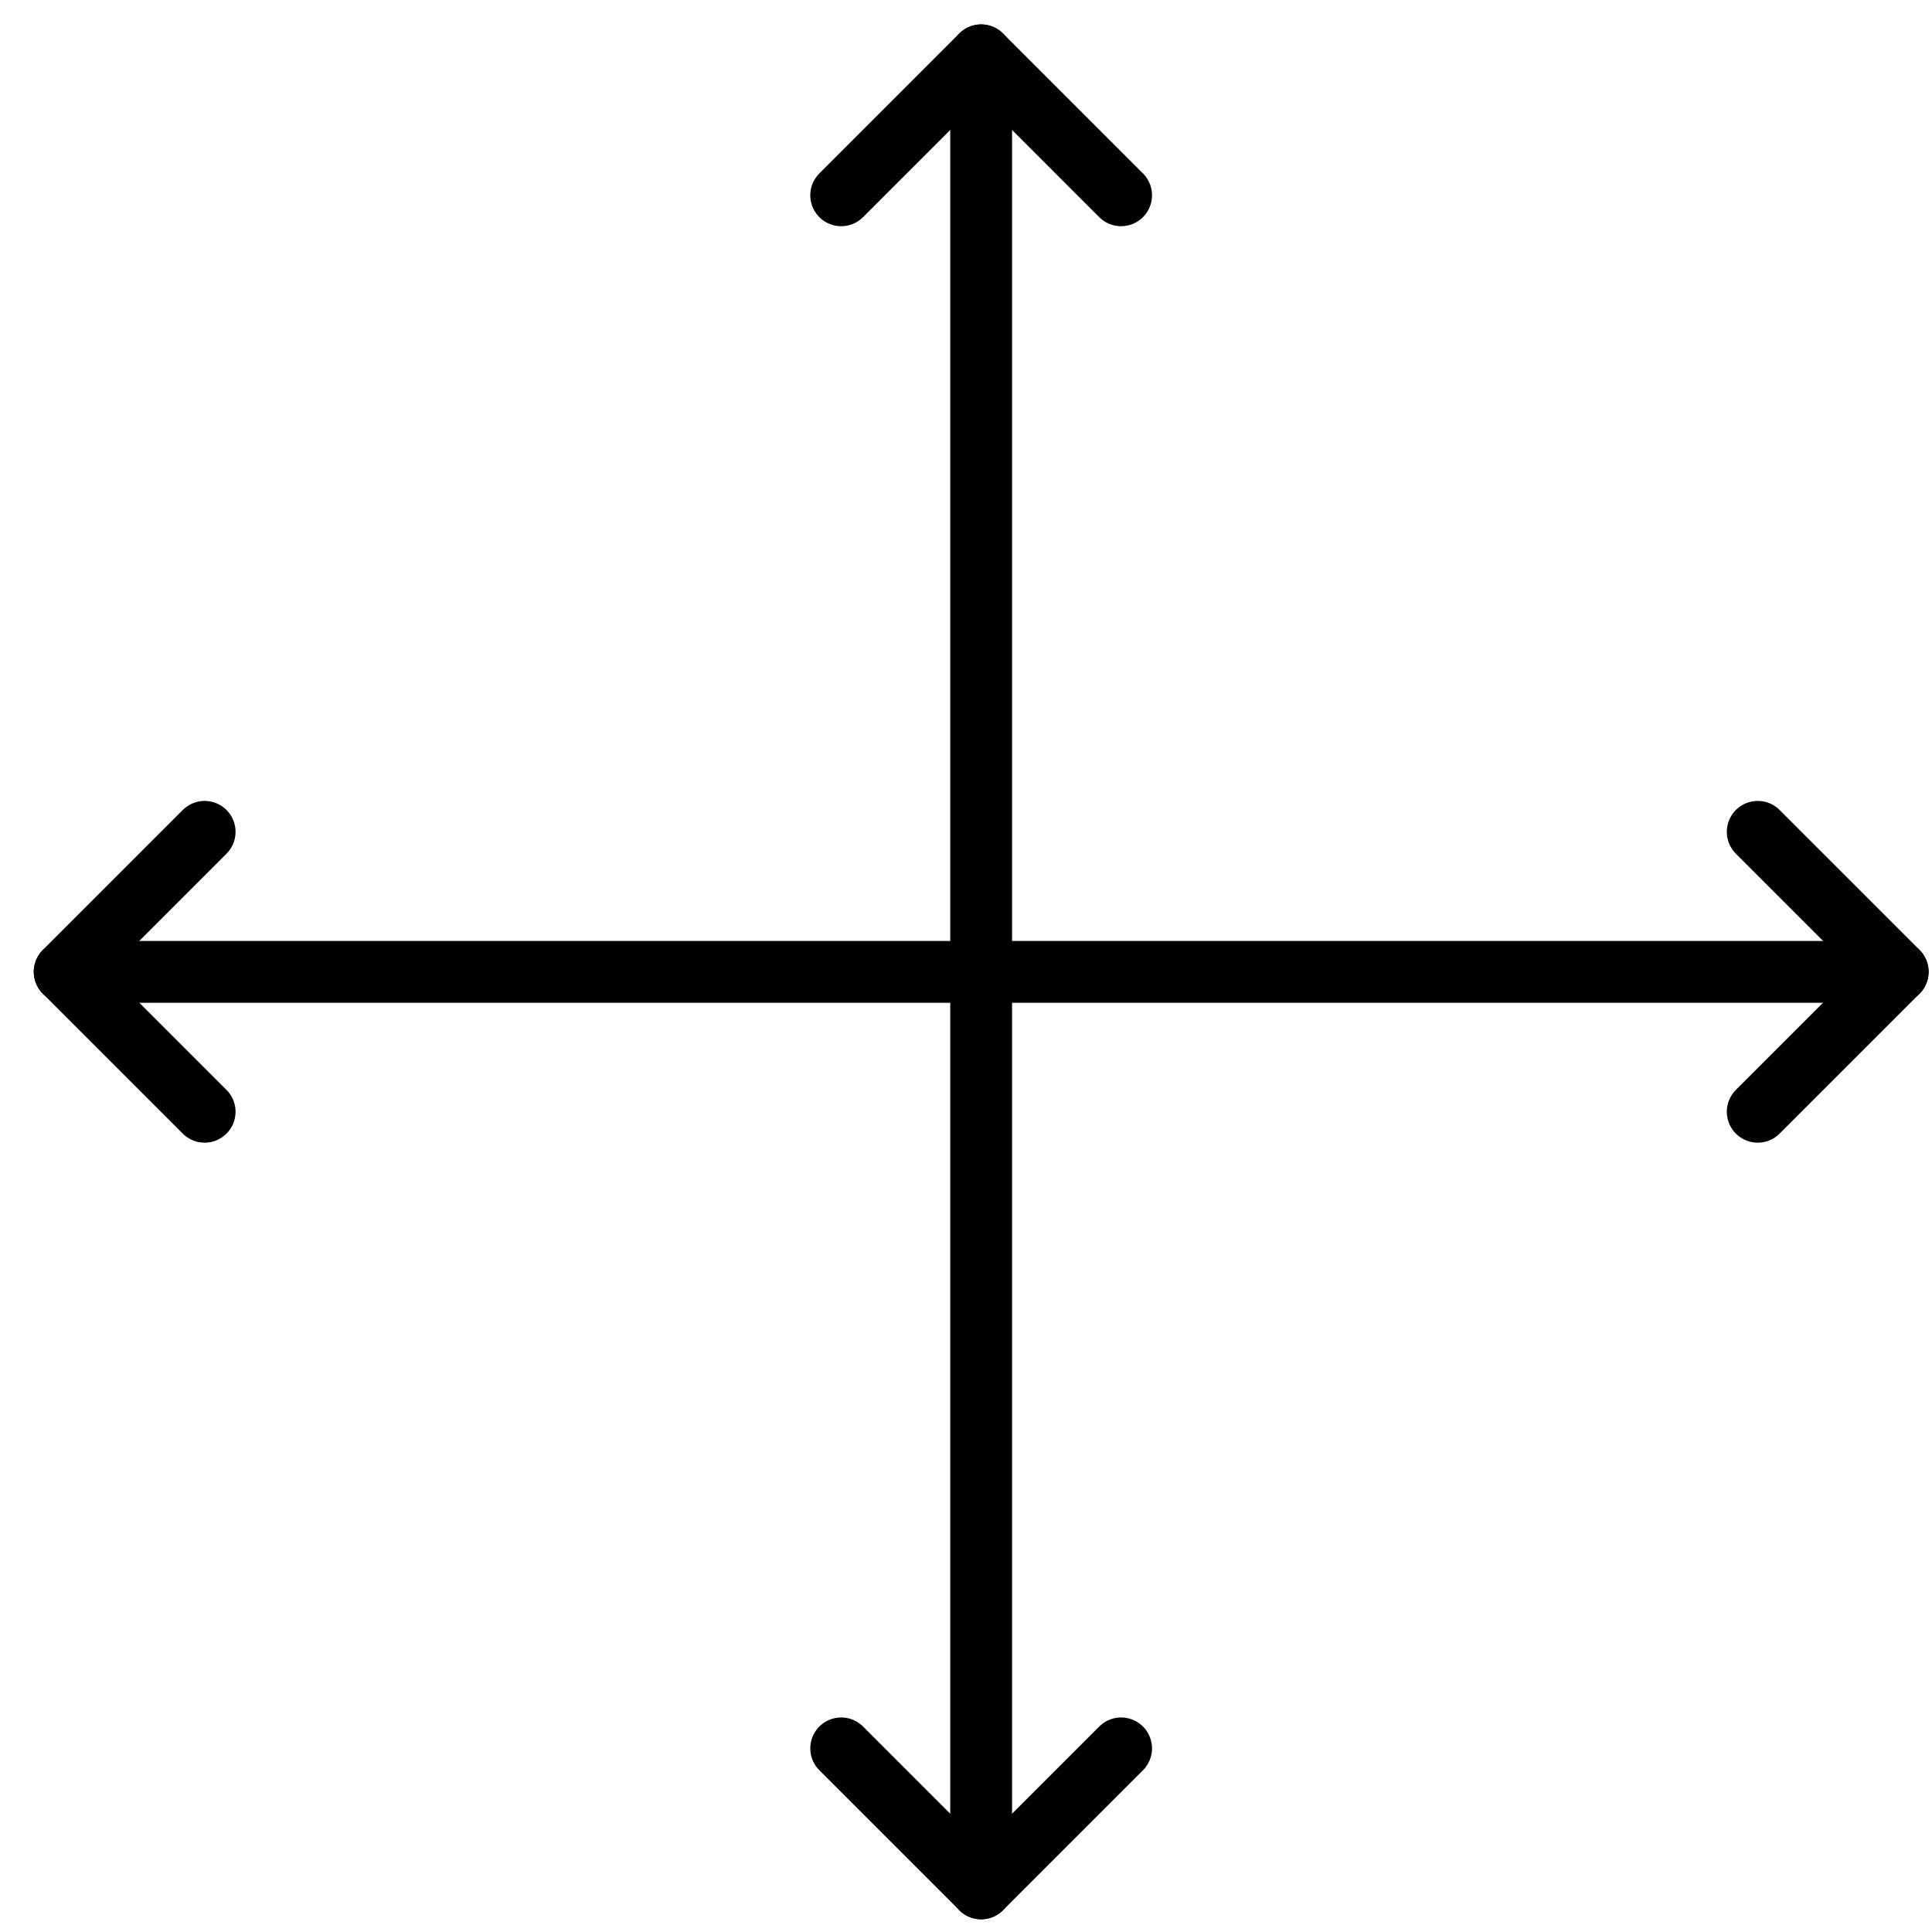
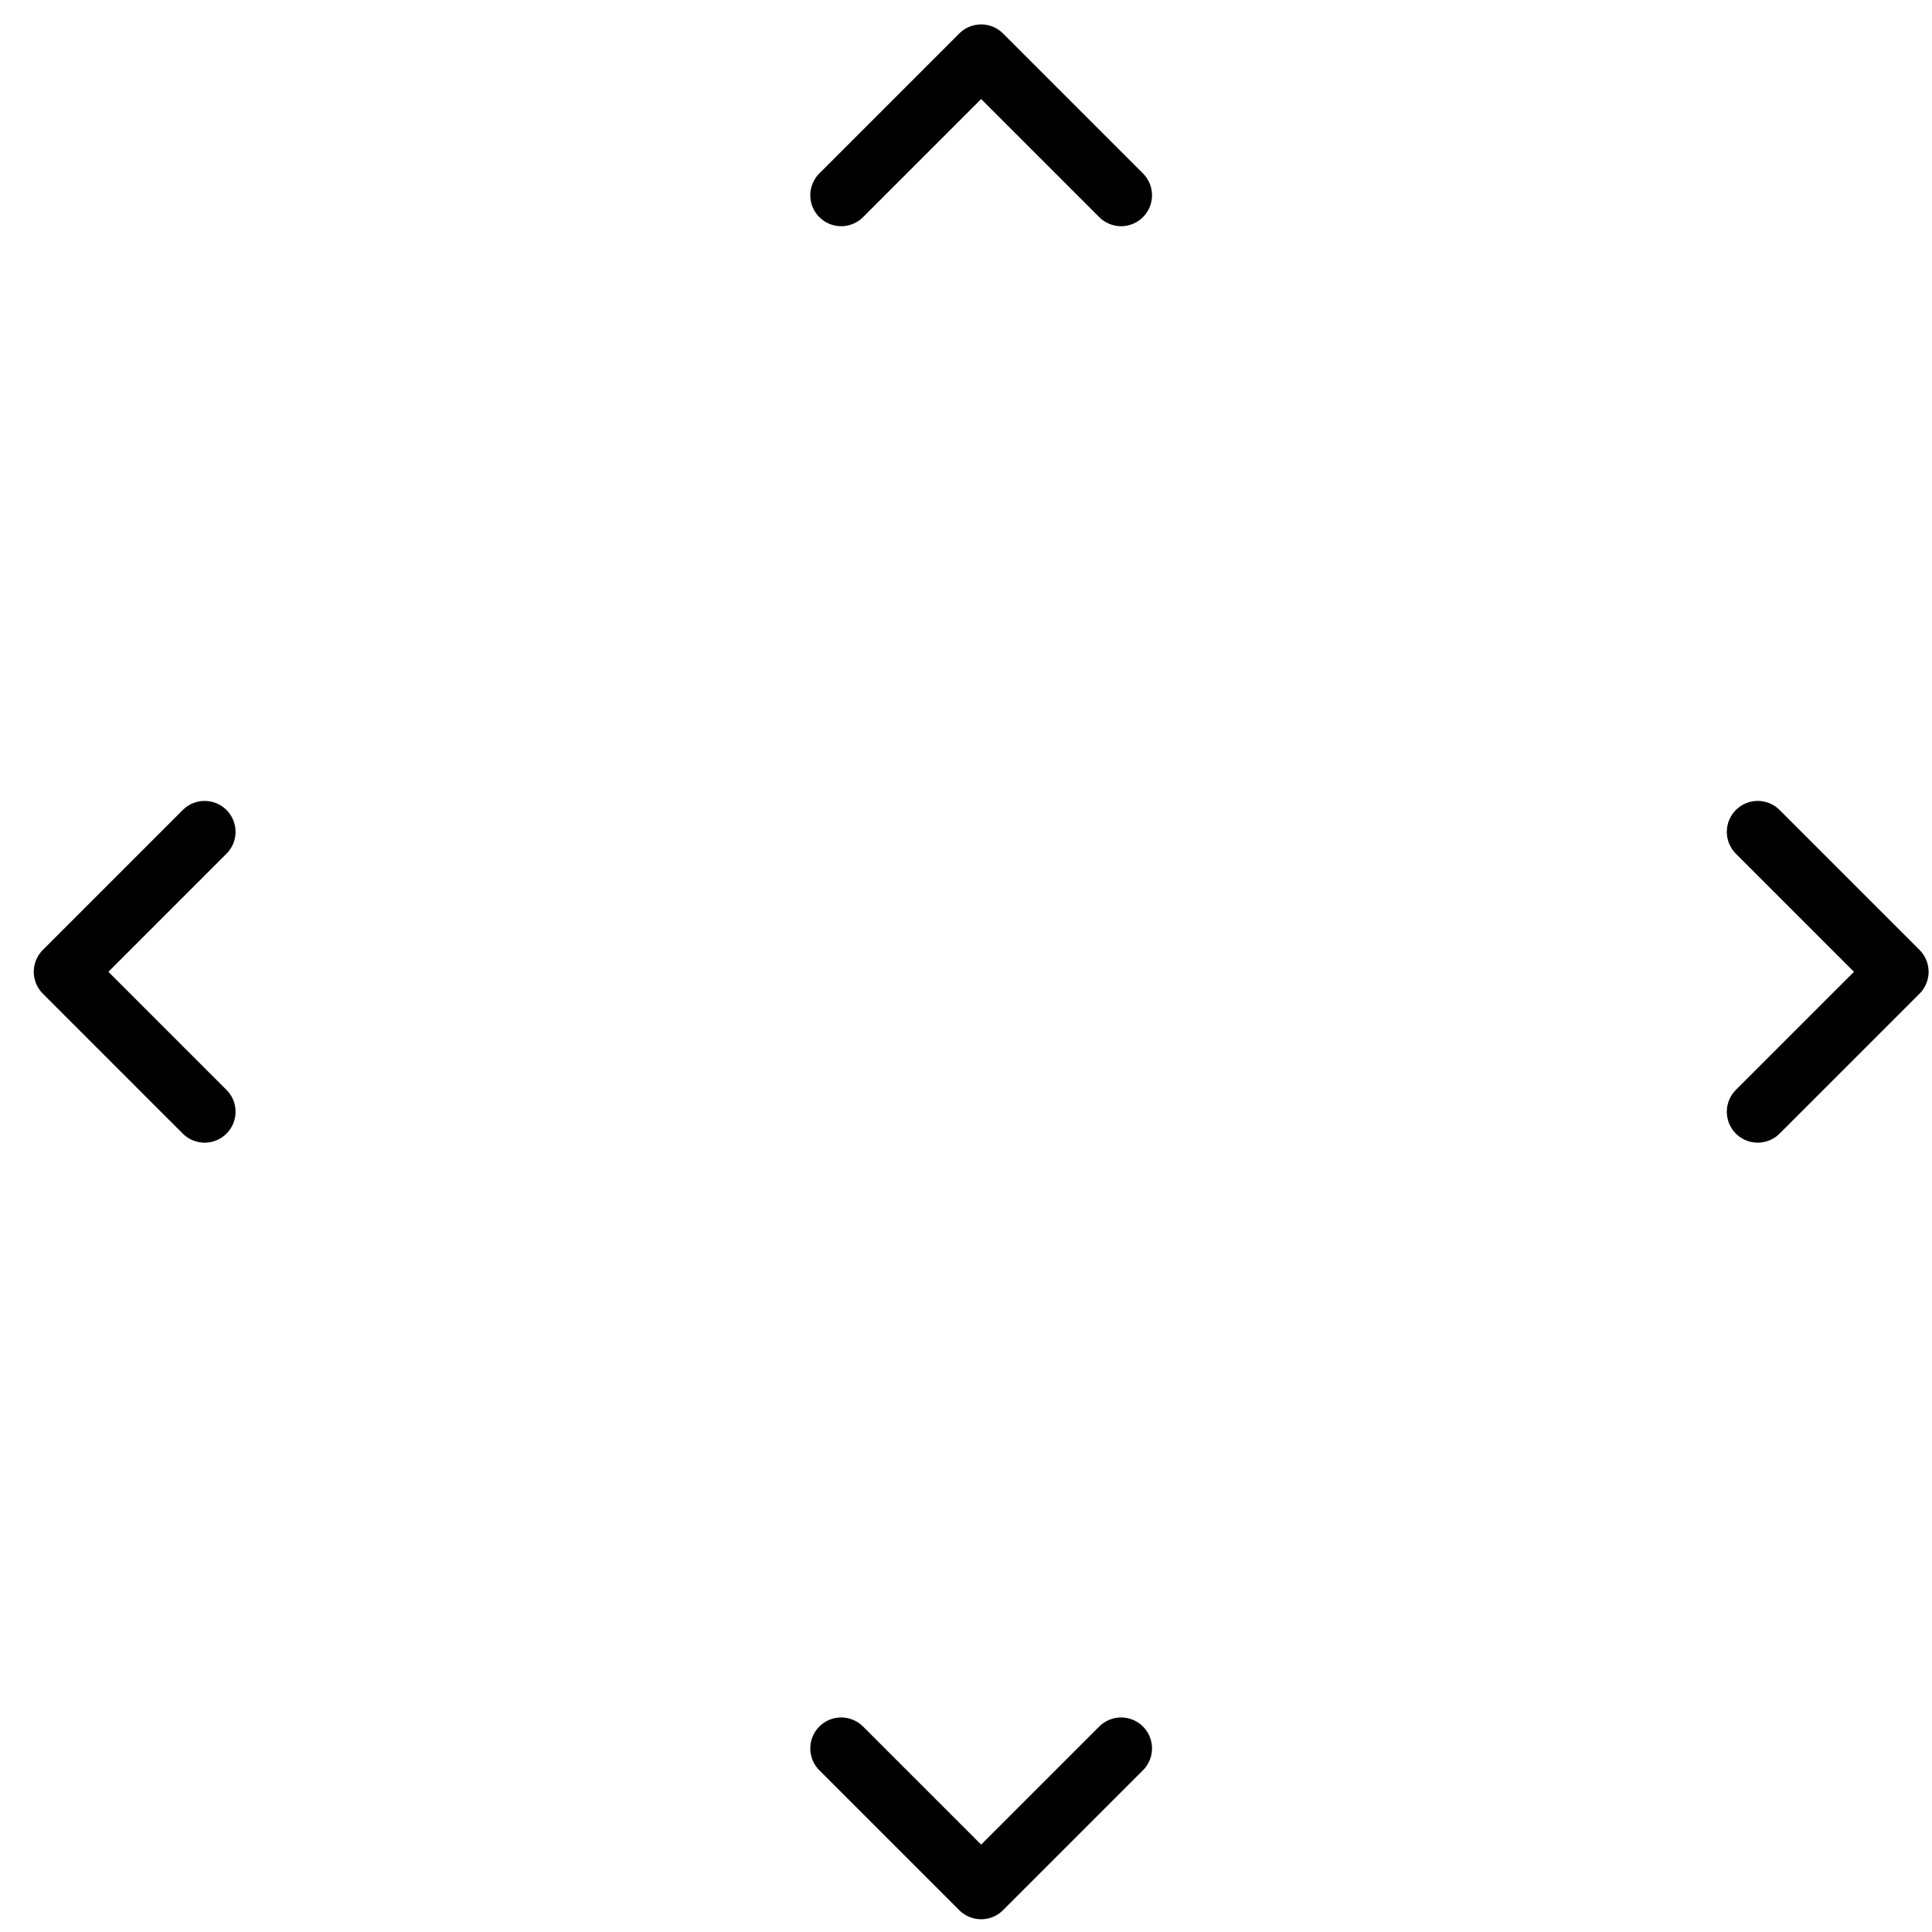
<svg xmlns="http://www.w3.org/2000/svg" viewBox="0 0 250 250" version="1.1" id="Layer_1">
  <defs>
    <style>
      .st0 {
        fill: none;
        stroke: #000;
        stroke-linecap: round;
        stroke-linejoin: round;
        stroke-width: 8px;
      }
    </style>
  </defs>
-   <path d="M245.56,125.76H8.37M126.96,7.16v237.2" class="st0" />
  <path d="M26.48,107.64l-18.11,18.11,18.11,18.11M227.45,107.64l18.11,18.11-18.11,18.11M108.85,226.24l18.11,18.11,18.11-18.11M108.85,25.27l18.11-18.11,18.11,18.11" class="st0" />
</svg>